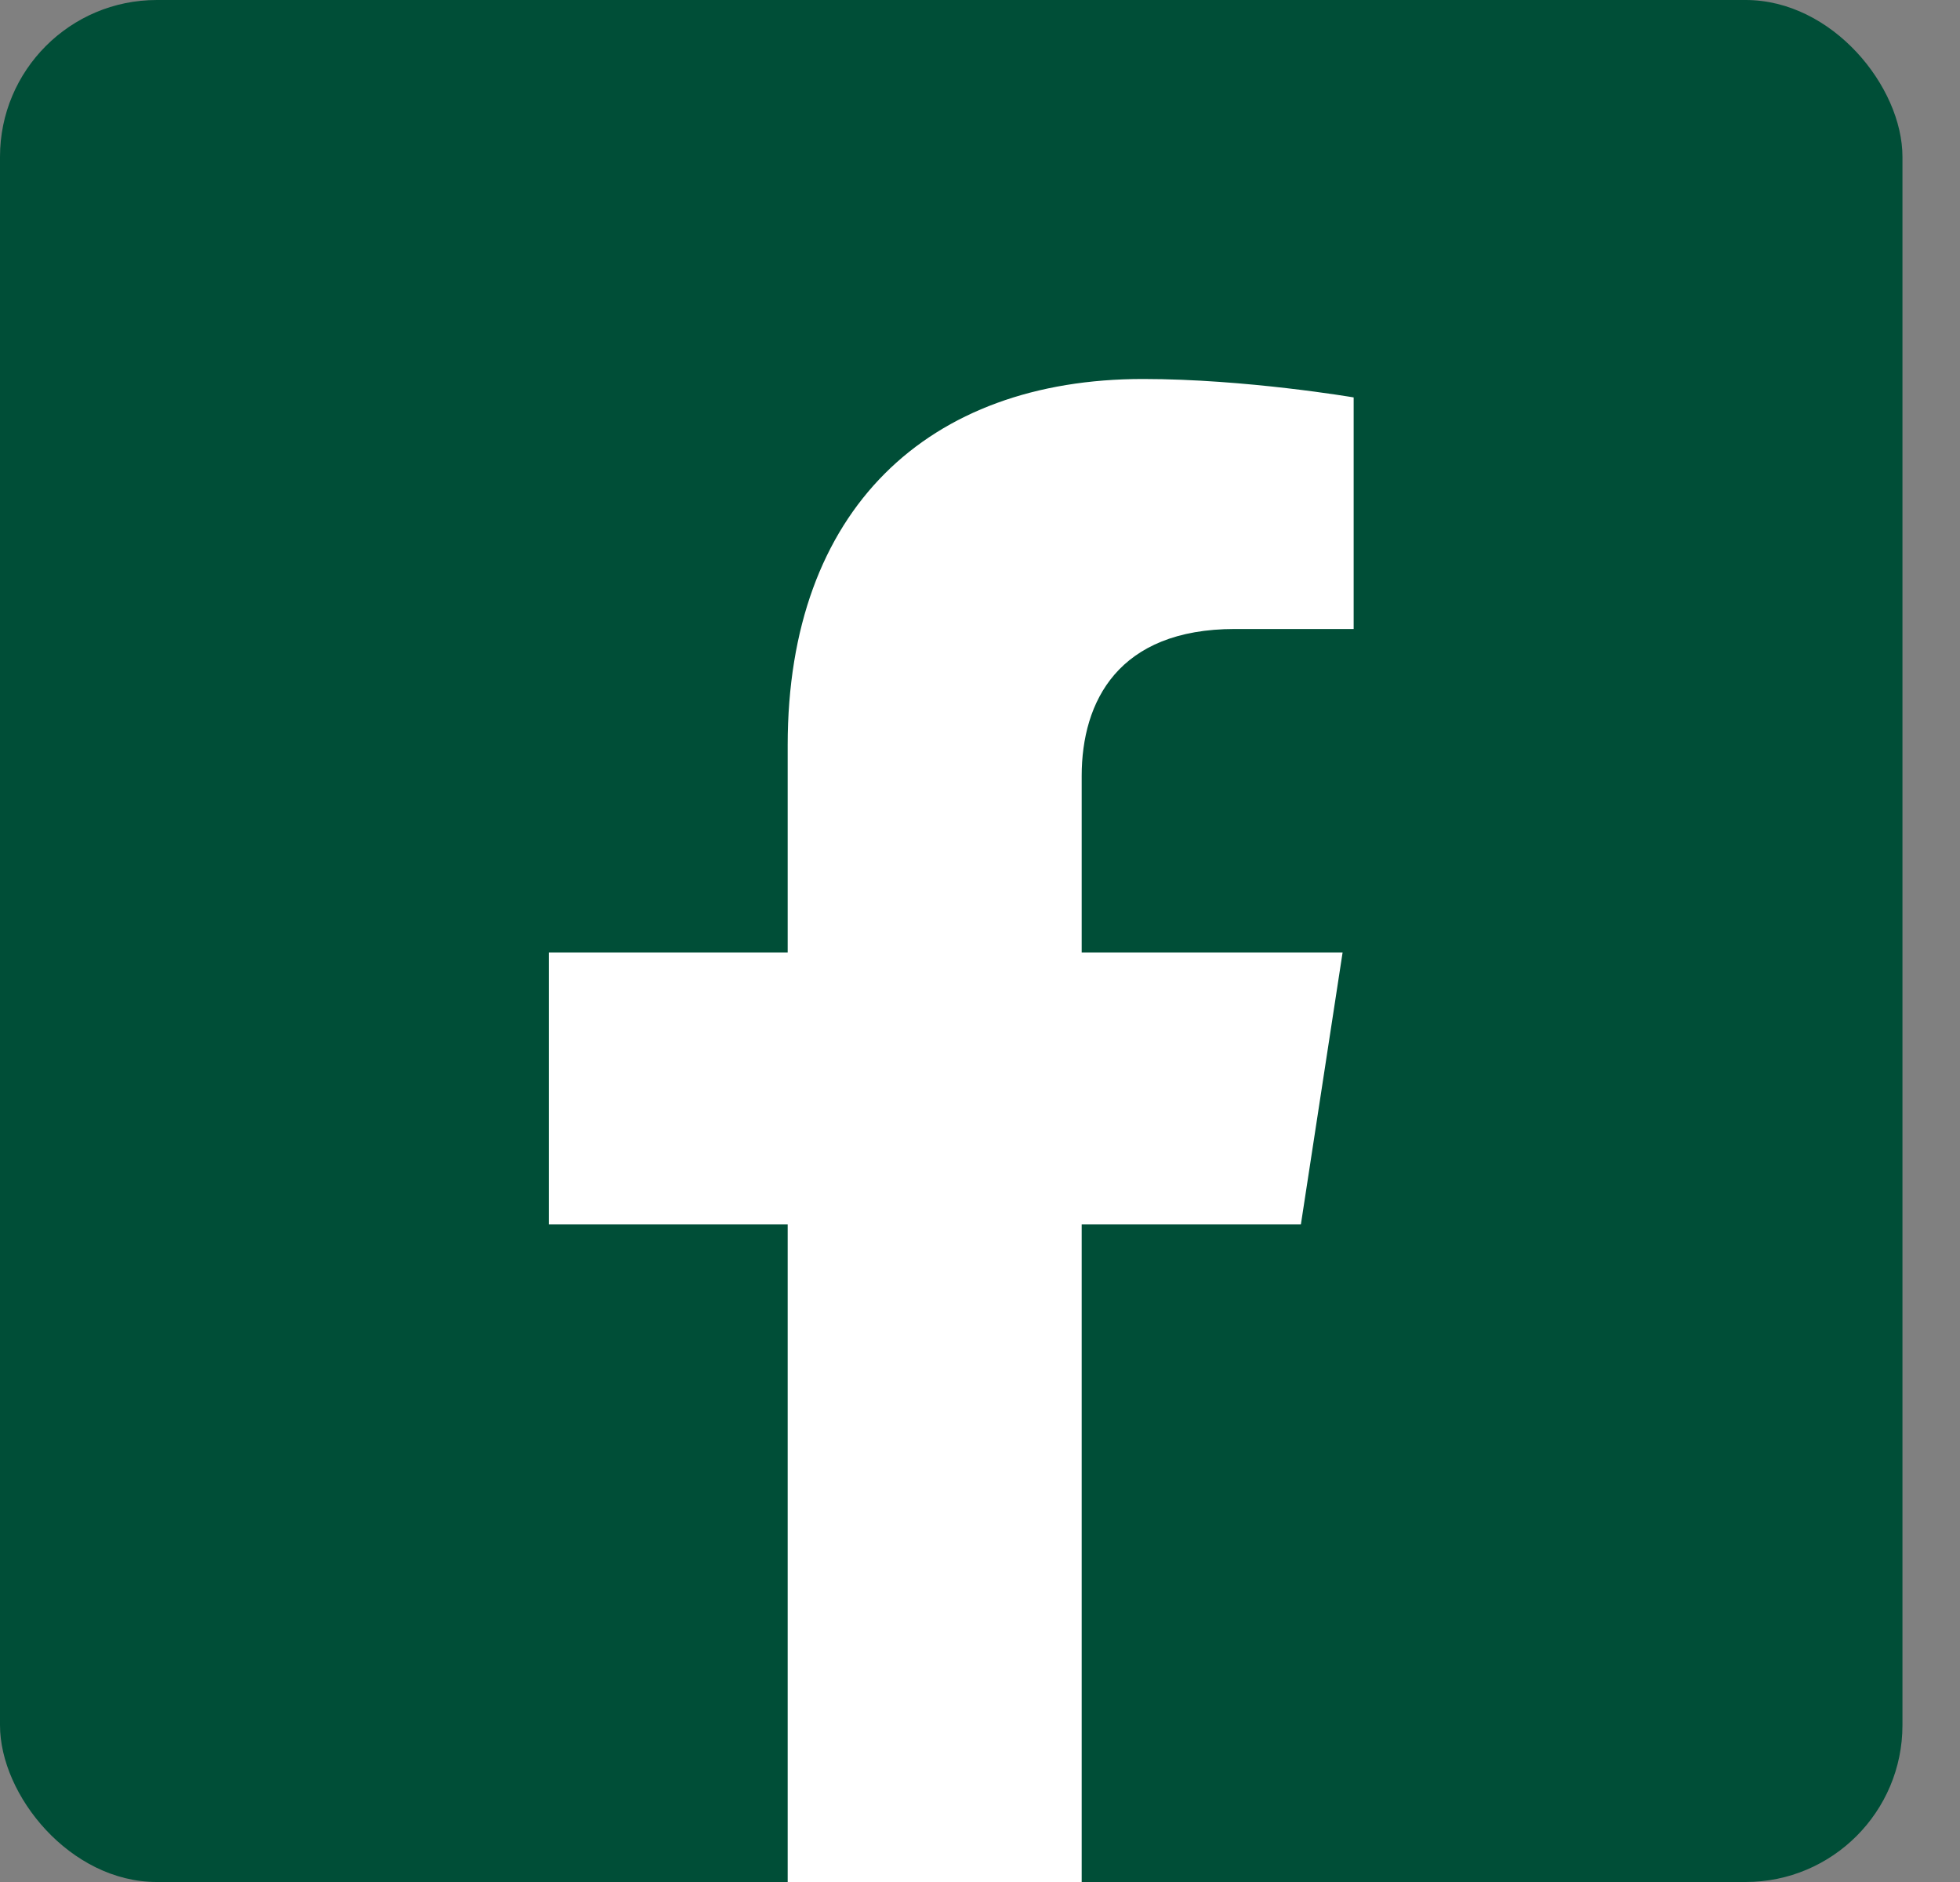
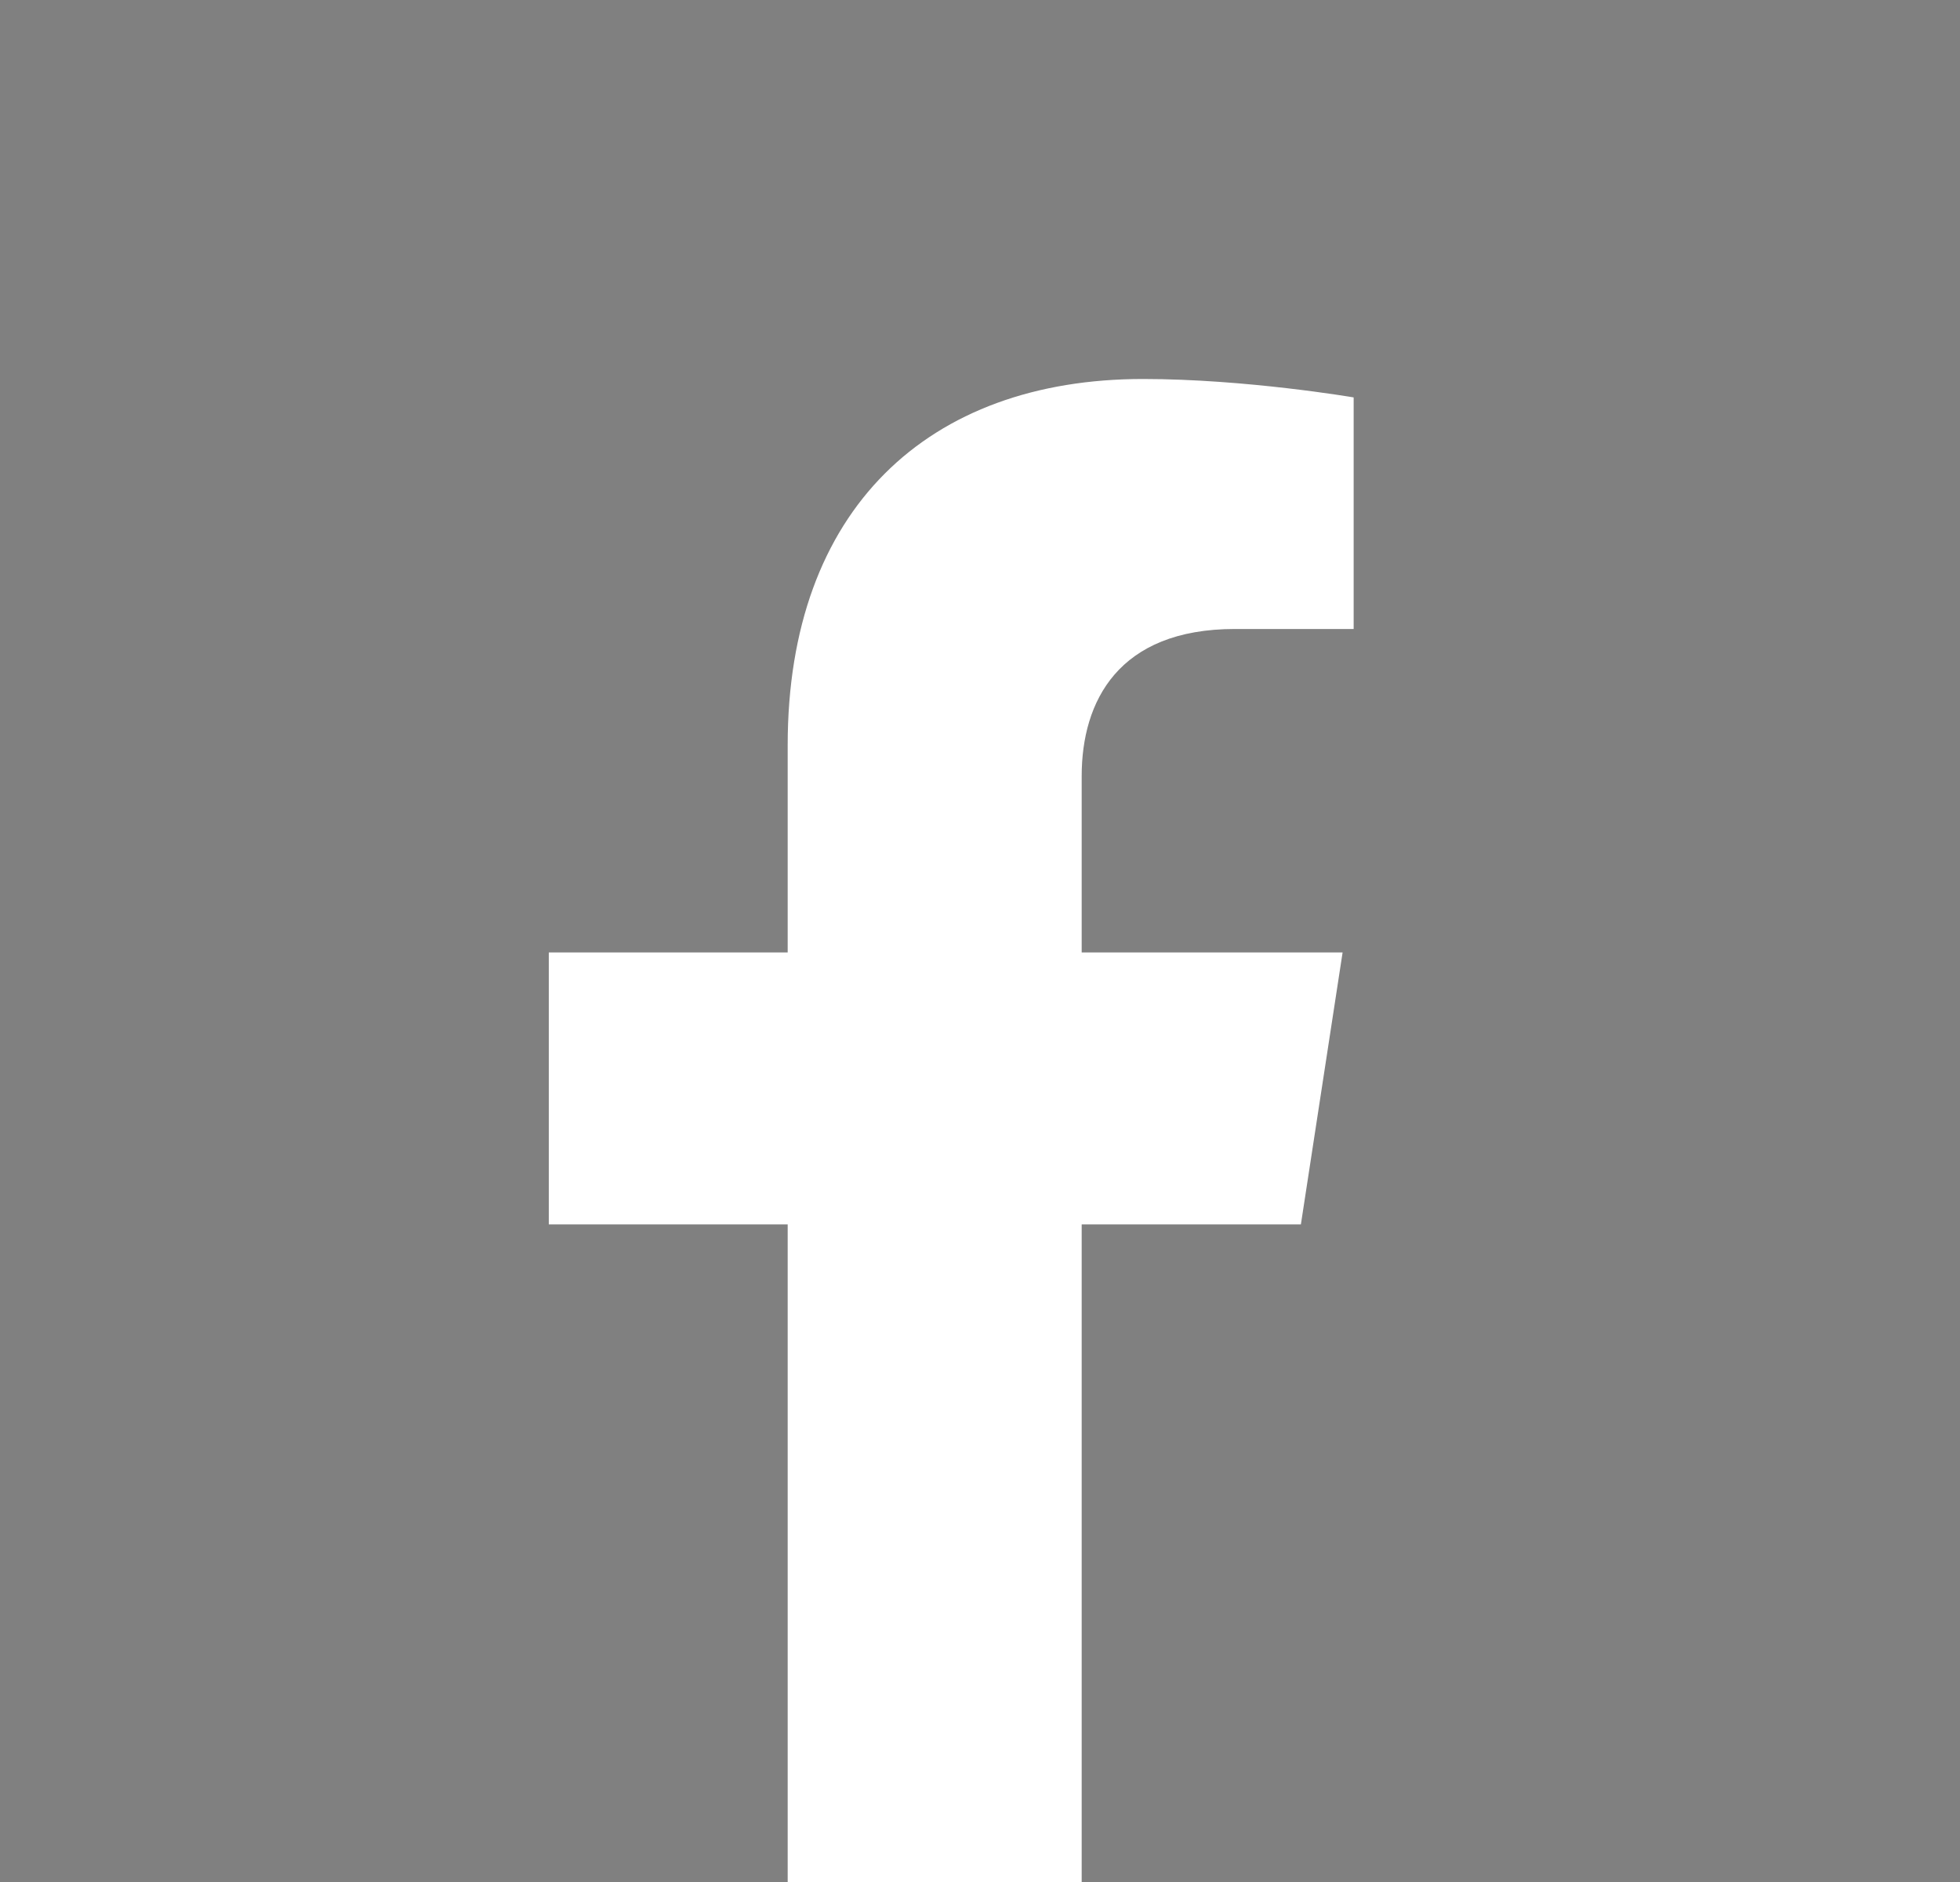
<svg xmlns="http://www.w3.org/2000/svg" width="25" height="24" viewBox="0 0 25 24" fill="none">
  <rect x="0" y="0" width="25" height="24" fill="#808080" stroke="none" />
-   <rect width="24.266" height="24" rx="2" fill="#004E37" />
  <path d="M10.047 15.614V24H13.797V15.614H16.593L17.125 12.146H13.797V9.896C13.797 8.946 14.262 8.021 15.752 8.021H17.266V5.068C17.266 5.068 15.892 4.833 14.579 4.833C11.838 4.833 10.047 6.495 10.047 9.502V12.146H7V15.614H10.047Z" fill="white" />
</svg>